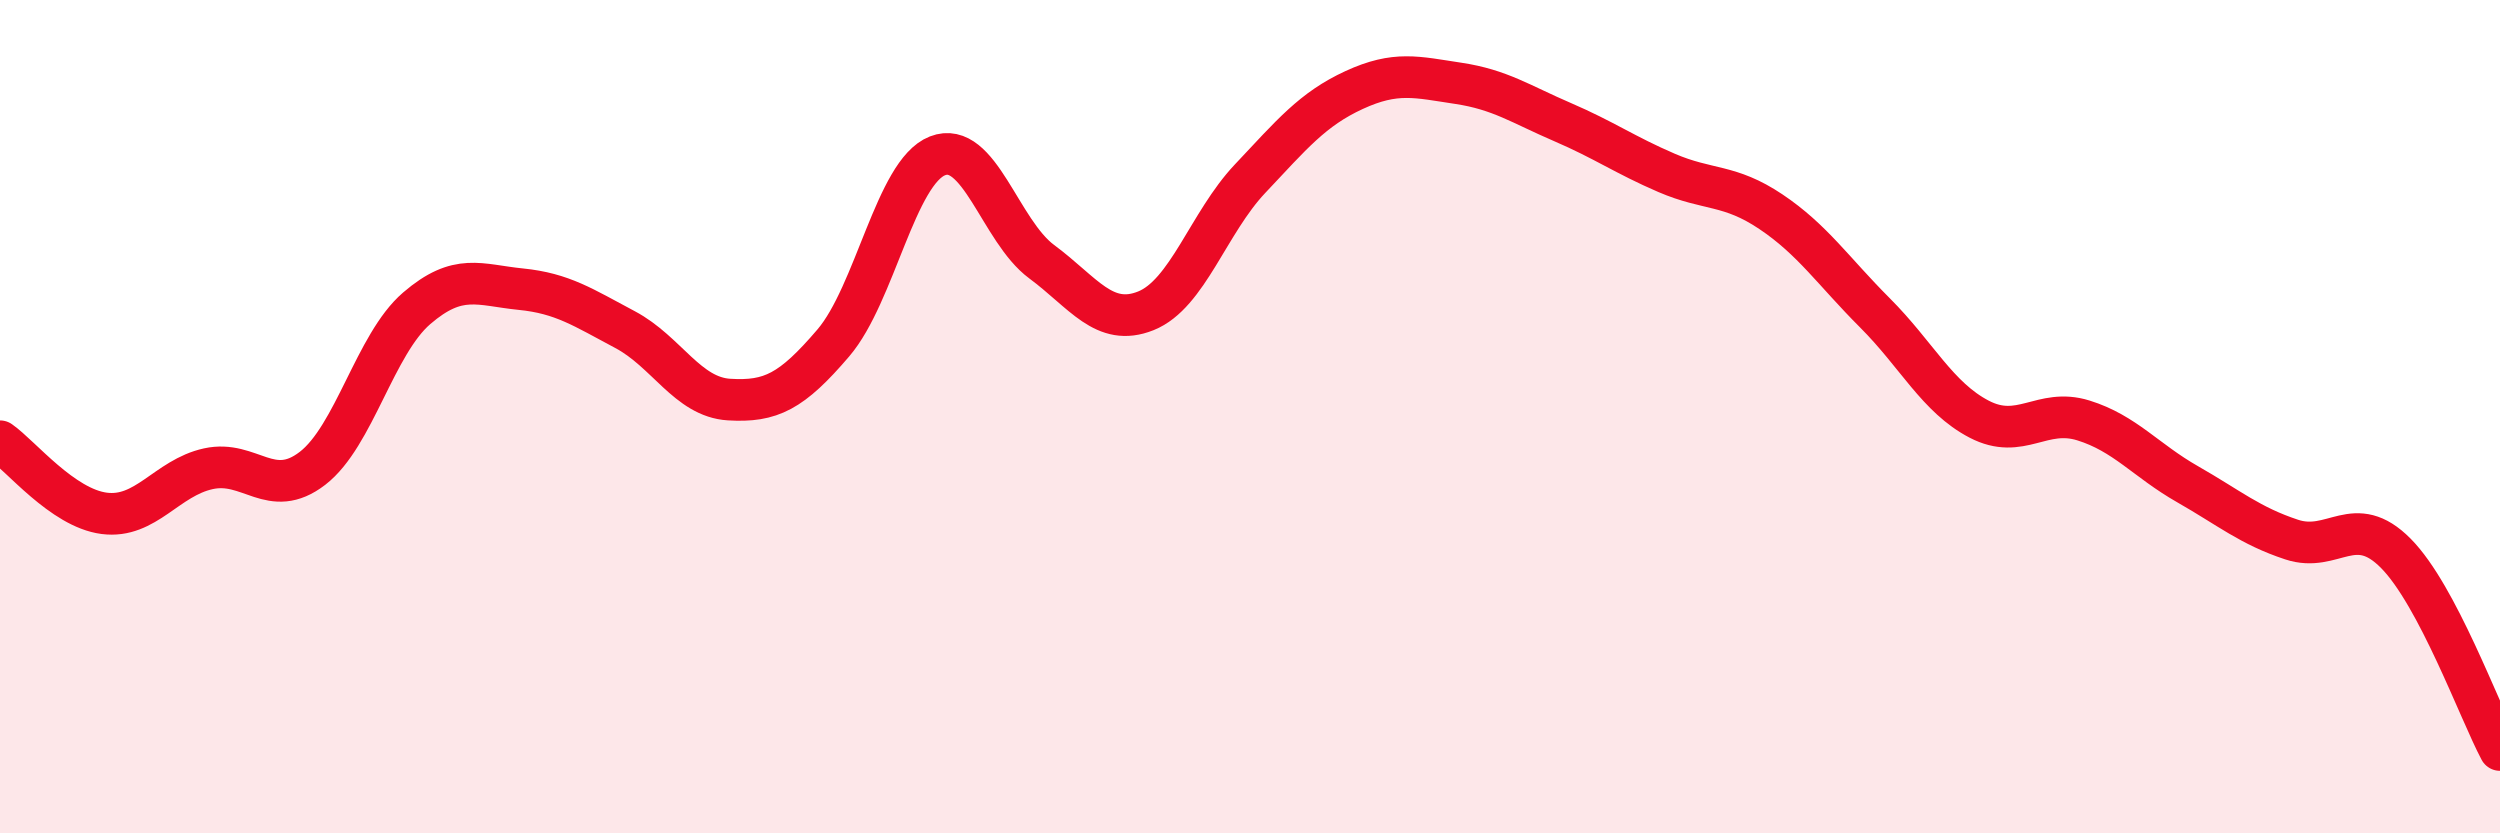
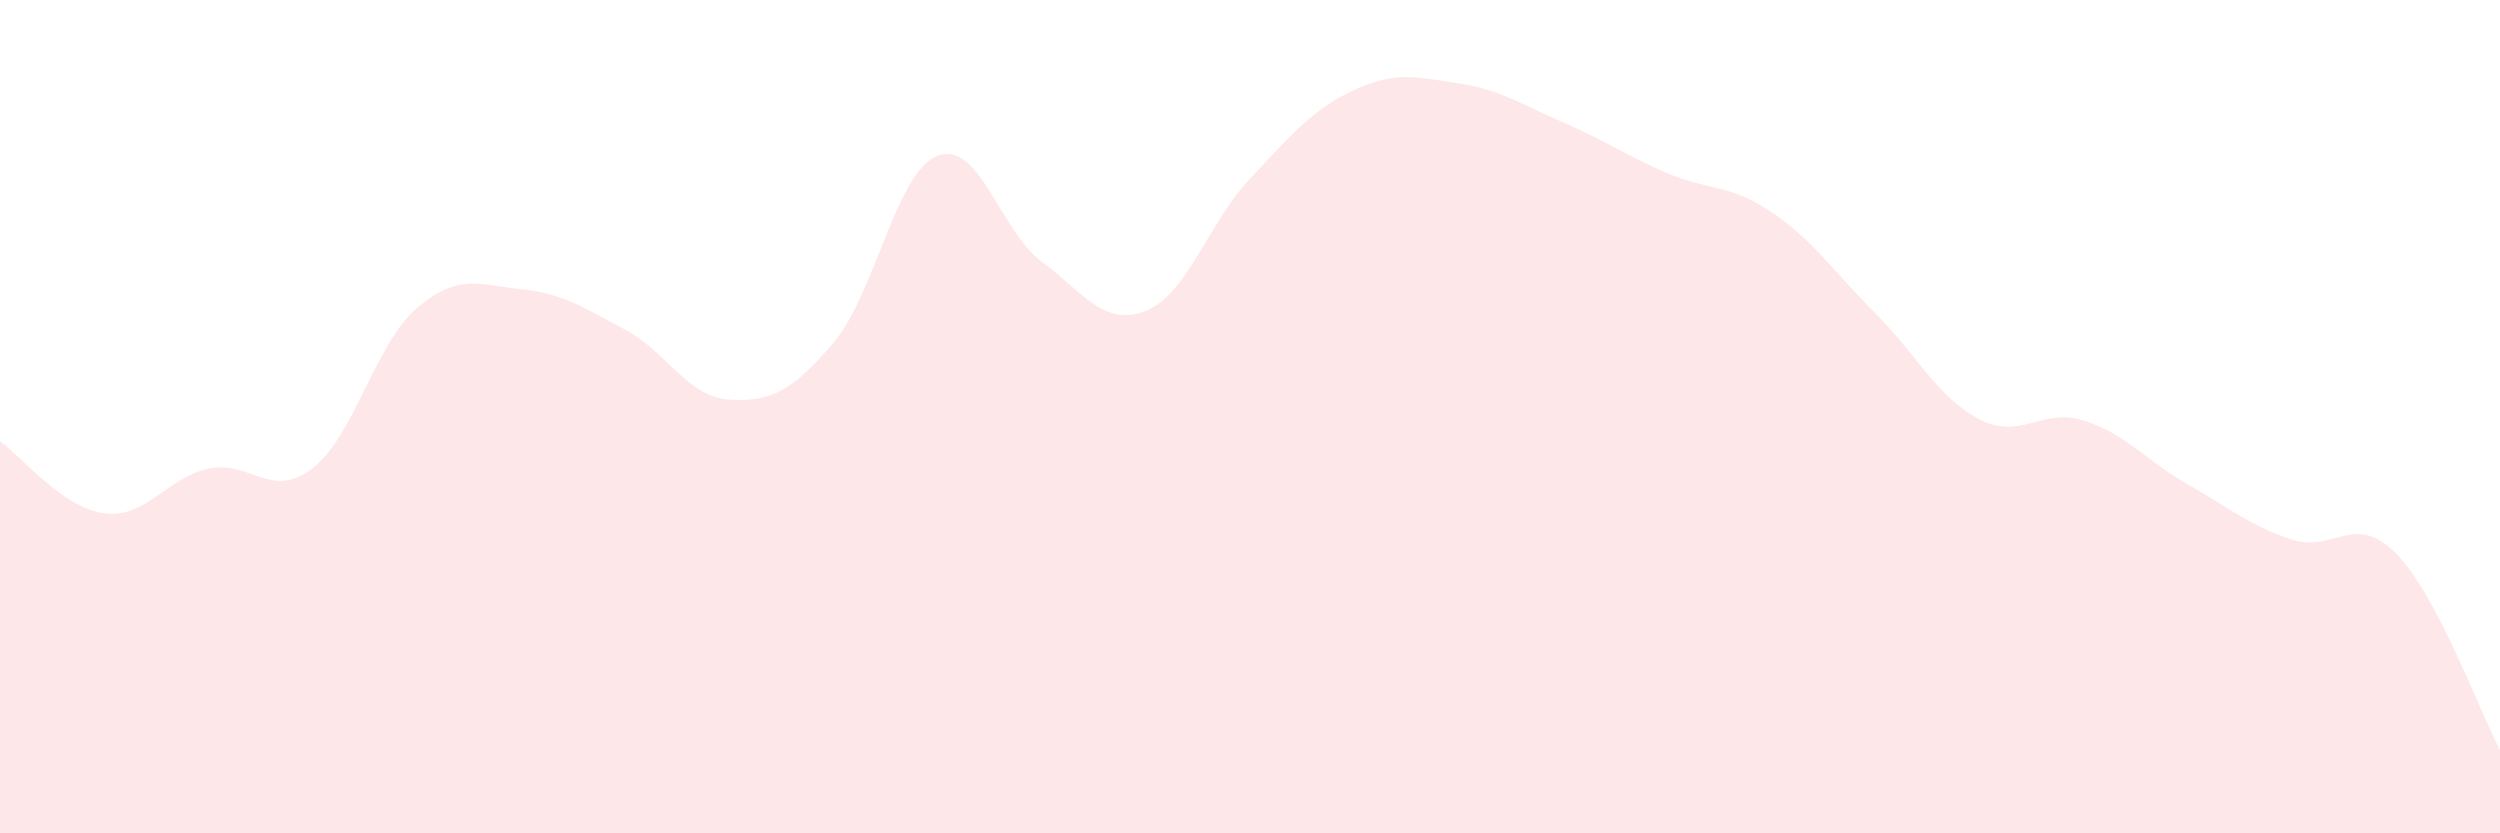
<svg xmlns="http://www.w3.org/2000/svg" width="60" height="20" viewBox="0 0 60 20">
  <path d="M 0,10.59 C 0.5,10.94 1.5,12.19 2.5,12.32 C 3.5,12.45 4,11.47 5,11.25 C 6,11.03 6.5,12.01 7.5,11.24 C 8.5,10.47 9,8.26 10,7.4 C 11,6.54 11.5,6.84 12.5,6.94 C 13.5,7.04 14,7.38 15,7.91 C 16,8.44 16.5,9.53 17.5,9.59 C 18.5,9.65 19,9.4 20,8.23 C 21,7.06 21.5,4.13 22.5,3.74 C 23.5,3.35 24,5.54 25,6.28 C 26,7.02 26.5,7.86 27.5,7.46 C 28.5,7.06 29,5.35 30,4.29 C 31,3.23 31.5,2.62 32.5,2.16 C 33.5,1.7 34,1.85 35,2 C 36,2.15 36.5,2.5 37.5,2.93 C 38.5,3.36 39,3.72 40,4.15 C 41,4.58 41.5,4.41 42.5,5.08 C 43.5,5.75 44,6.51 45,7.51 C 46,8.51 46.5,9.54 47.5,10.06 C 48.5,10.58 49,9.78 50,10.09 C 51,10.4 51.5,11.05 52.5,11.62 C 53.5,12.19 54,12.62 55,12.95 C 56,13.28 56.5,12.27 57.5,13.28 C 58.5,14.29 59.5,17.06 60,18L60 20L0 20Z" fill="#EB0A25" opacity="0.1" stroke-linecap="round" stroke-linejoin="round" />
-   <path d="M 0,10.59 C 0.5,10.94 1.5,12.19 2.5,12.32 C 3.5,12.45 4,11.47 5,11.25 C 6,11.03 6.5,12.01 7.5,11.24 C 8.5,10.47 9,8.26 10,7.4 C 11,6.54 11.5,6.84 12.5,6.94 C 13.5,7.04 14,7.38 15,7.91 C 16,8.44 16.5,9.53 17.5,9.59 C 18.5,9.65 19,9.4 20,8.23 C 21,7.06 21.5,4.13 22.5,3.74 C 23.5,3.35 24,5.54 25,6.28 C 26,7.02 26.5,7.86 27.5,7.46 C 28.5,7.06 29,5.35 30,4.29 C 31,3.23 31.5,2.62 32.5,2.16 C 33.5,1.7 34,1.85 35,2 C 36,2.15 36.5,2.5 37.5,2.93 C 38.5,3.36 39,3.72 40,4.15 C 41,4.58 41.5,4.41 42.5,5.08 C 43.5,5.75 44,6.51 45,7.51 C 46,8.51 46.5,9.54 47.5,10.06 C 48.5,10.58 49,9.78 50,10.09 C 51,10.4 51.5,11.05 52.5,11.62 C 53.5,12.19 54,12.62 55,12.95 C 56,13.28 56.5,12.27 57.5,13.28 C 58.5,14.29 59.5,17.06 60,18" stroke="#EB0A25" stroke-width="1" fill="none" stroke-linecap="round" stroke-linejoin="round" />
</svg>